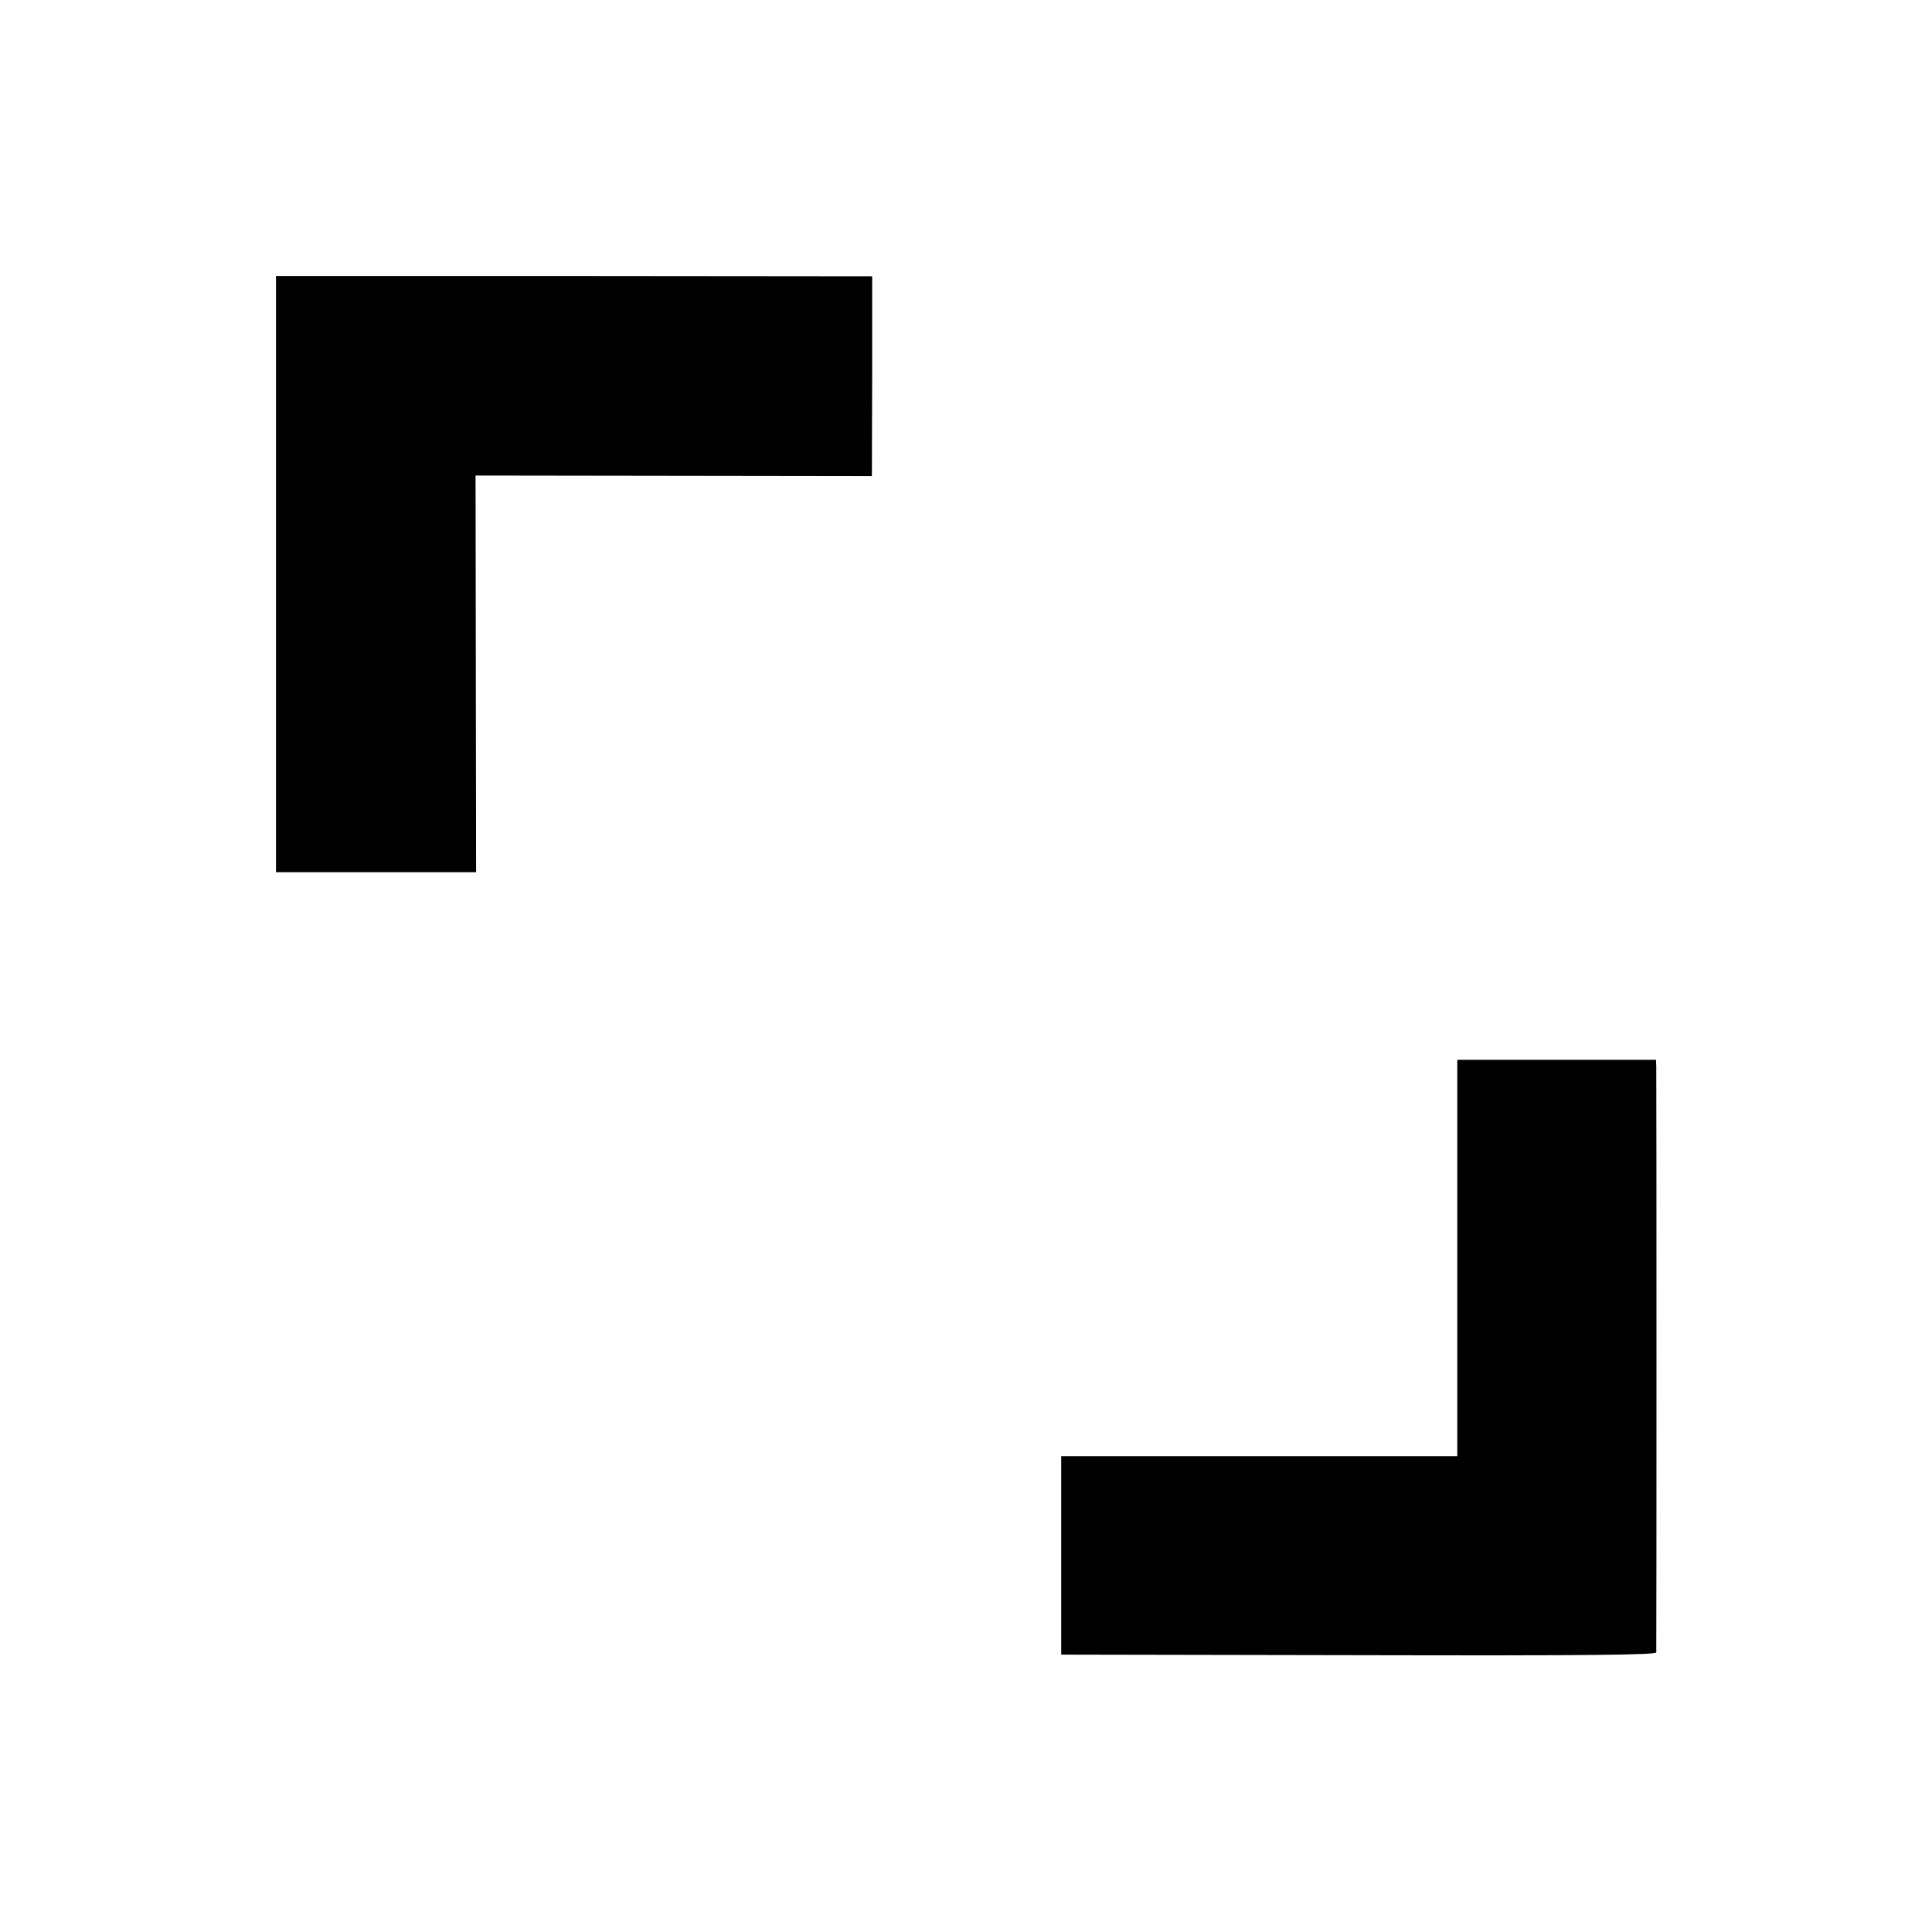
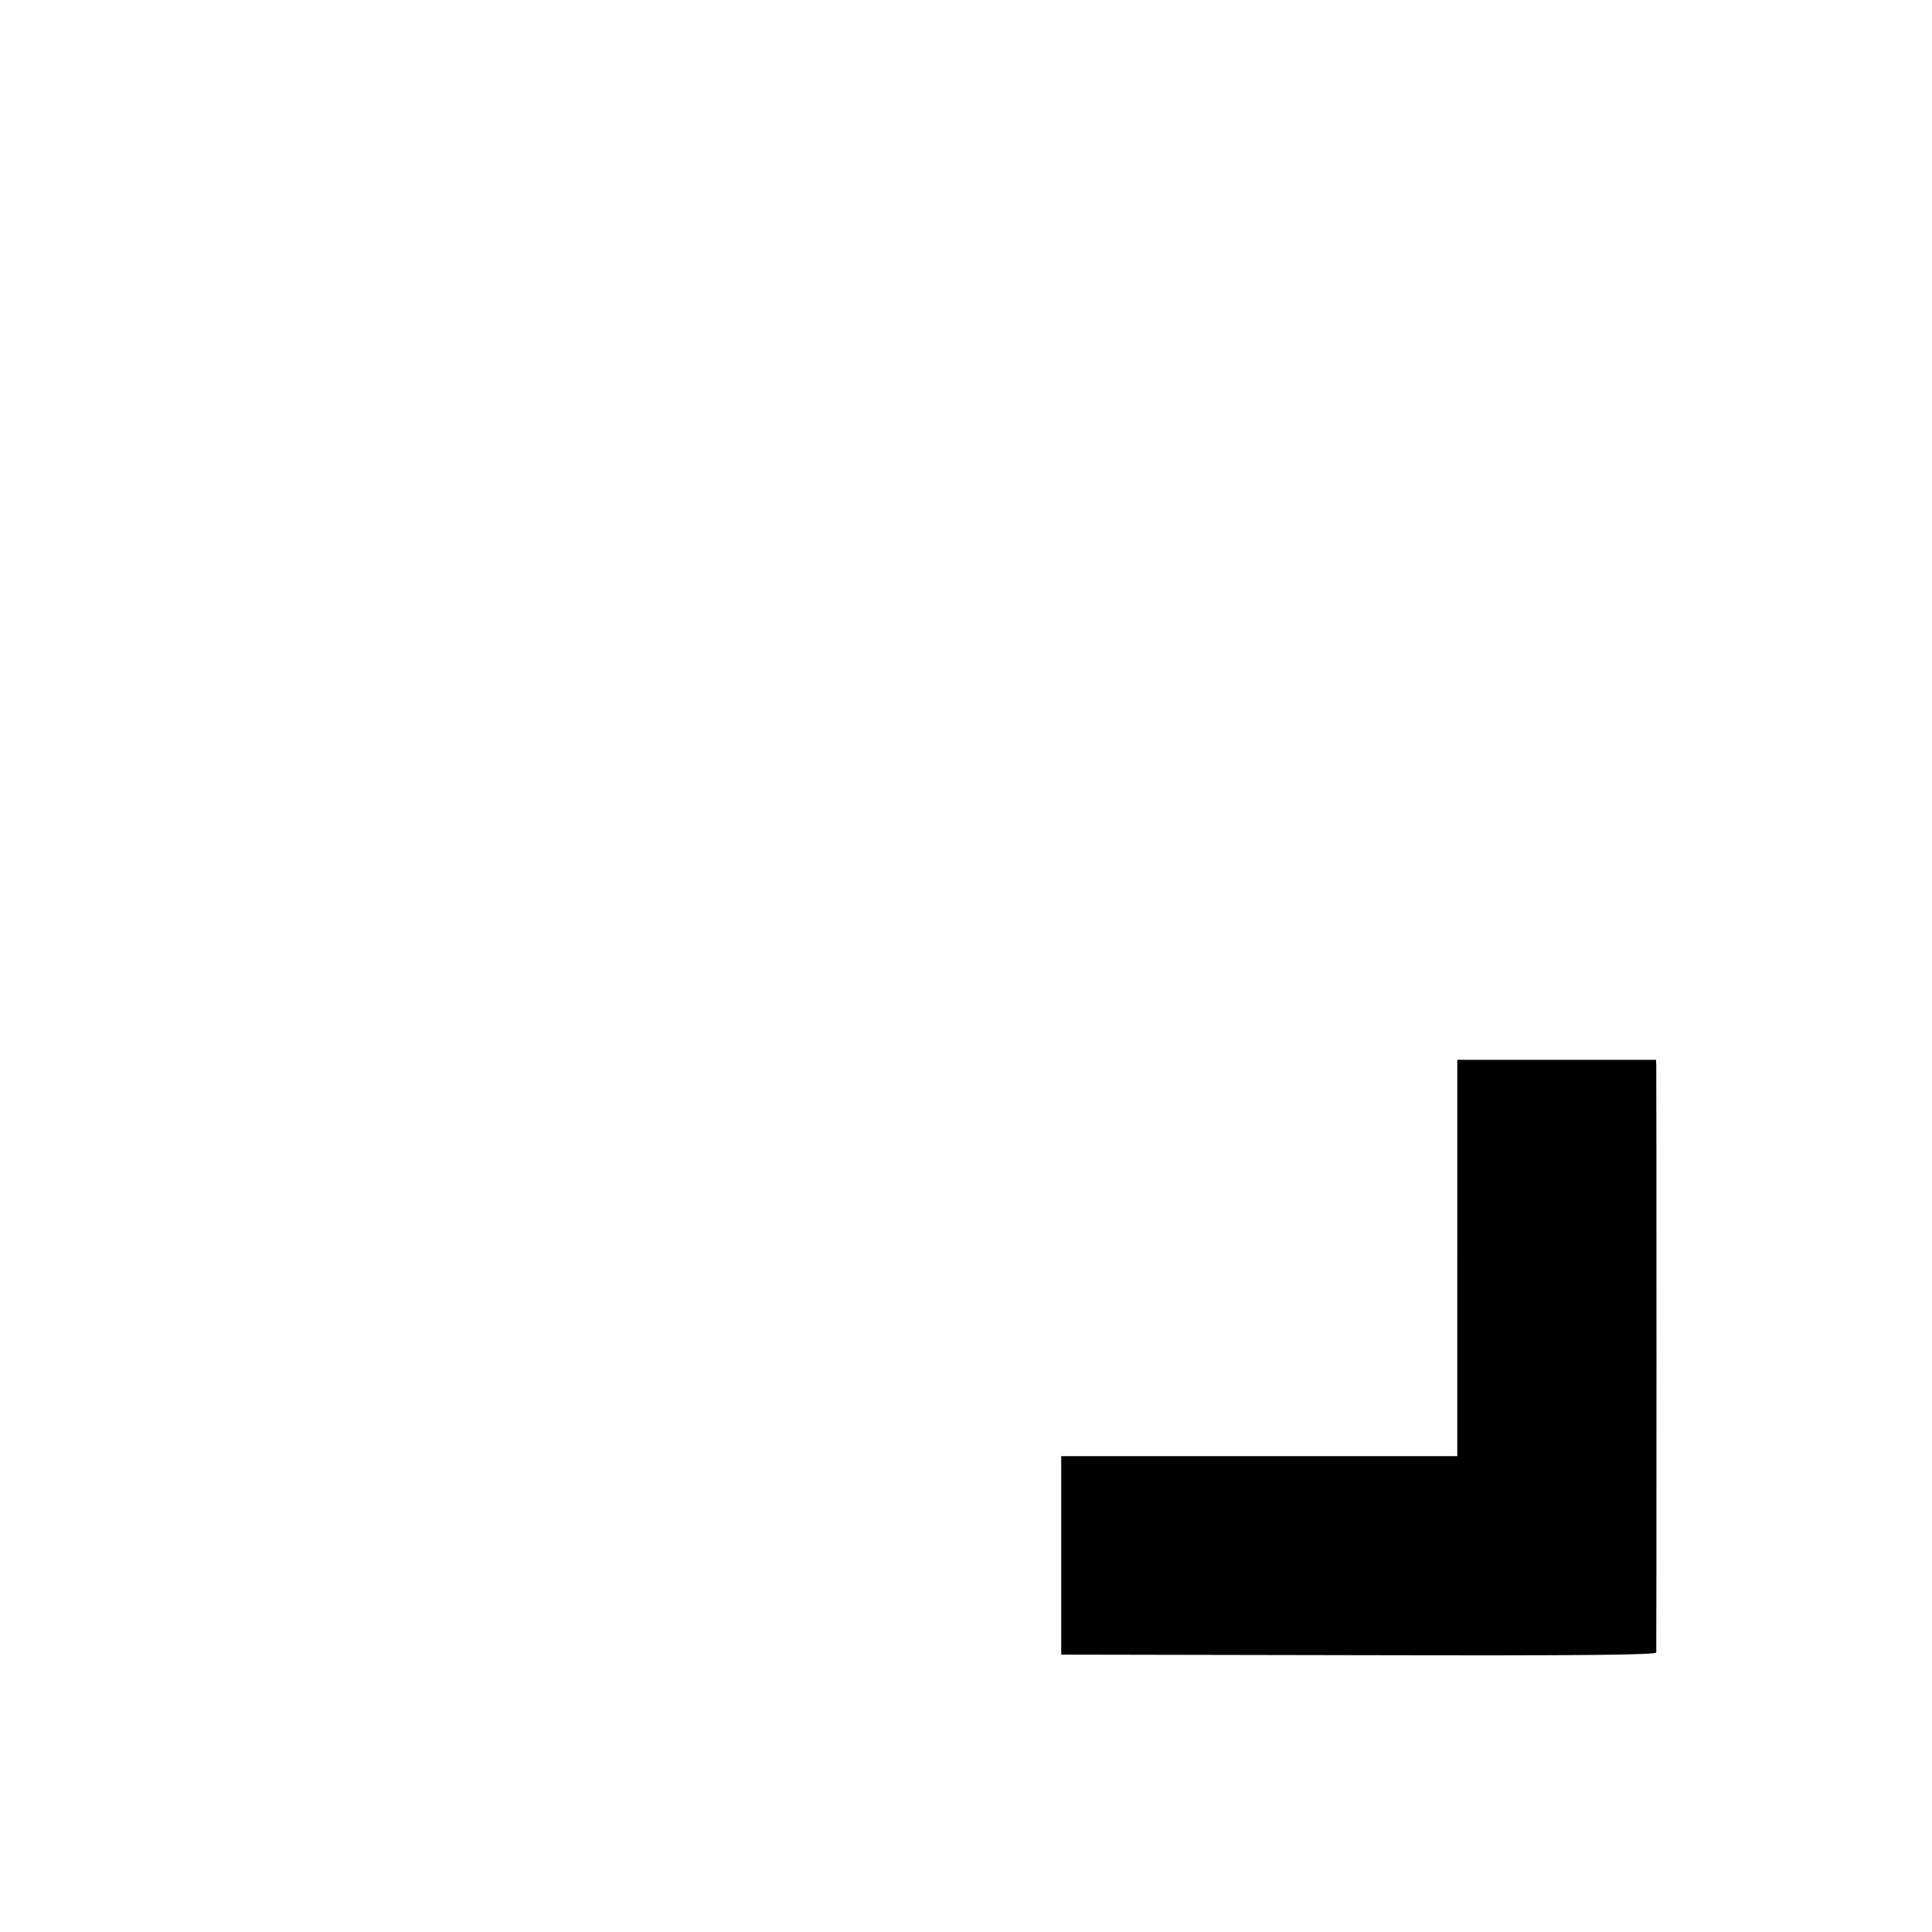
<svg xmlns="http://www.w3.org/2000/svg" version="1.0" width="700pt" height="700pt" viewBox="0 0 700 700" preserveAspectRatio="xMidYMid meet">
  <g transform="translate(0,700) scale(0.1,-0.1)" fill="#000000" stroke="none">
-     <path d="M1000 4920 l0 -1080 363 0 362 0 -1 718 -1 719 718 -1 718 -1 1 362 0 362 -1080 1 -1080 0 0 -1080z" />
    <path d="M5280 2442 l0 -718 -717 0 -718 0 0 -360 0 -359 1078 -2 c834 -2 1077 1 1078 10 1 16 1 2096 0 2125 l-1 22 -360 0 -360 0 0 -718z" />
  </g>
</svg>